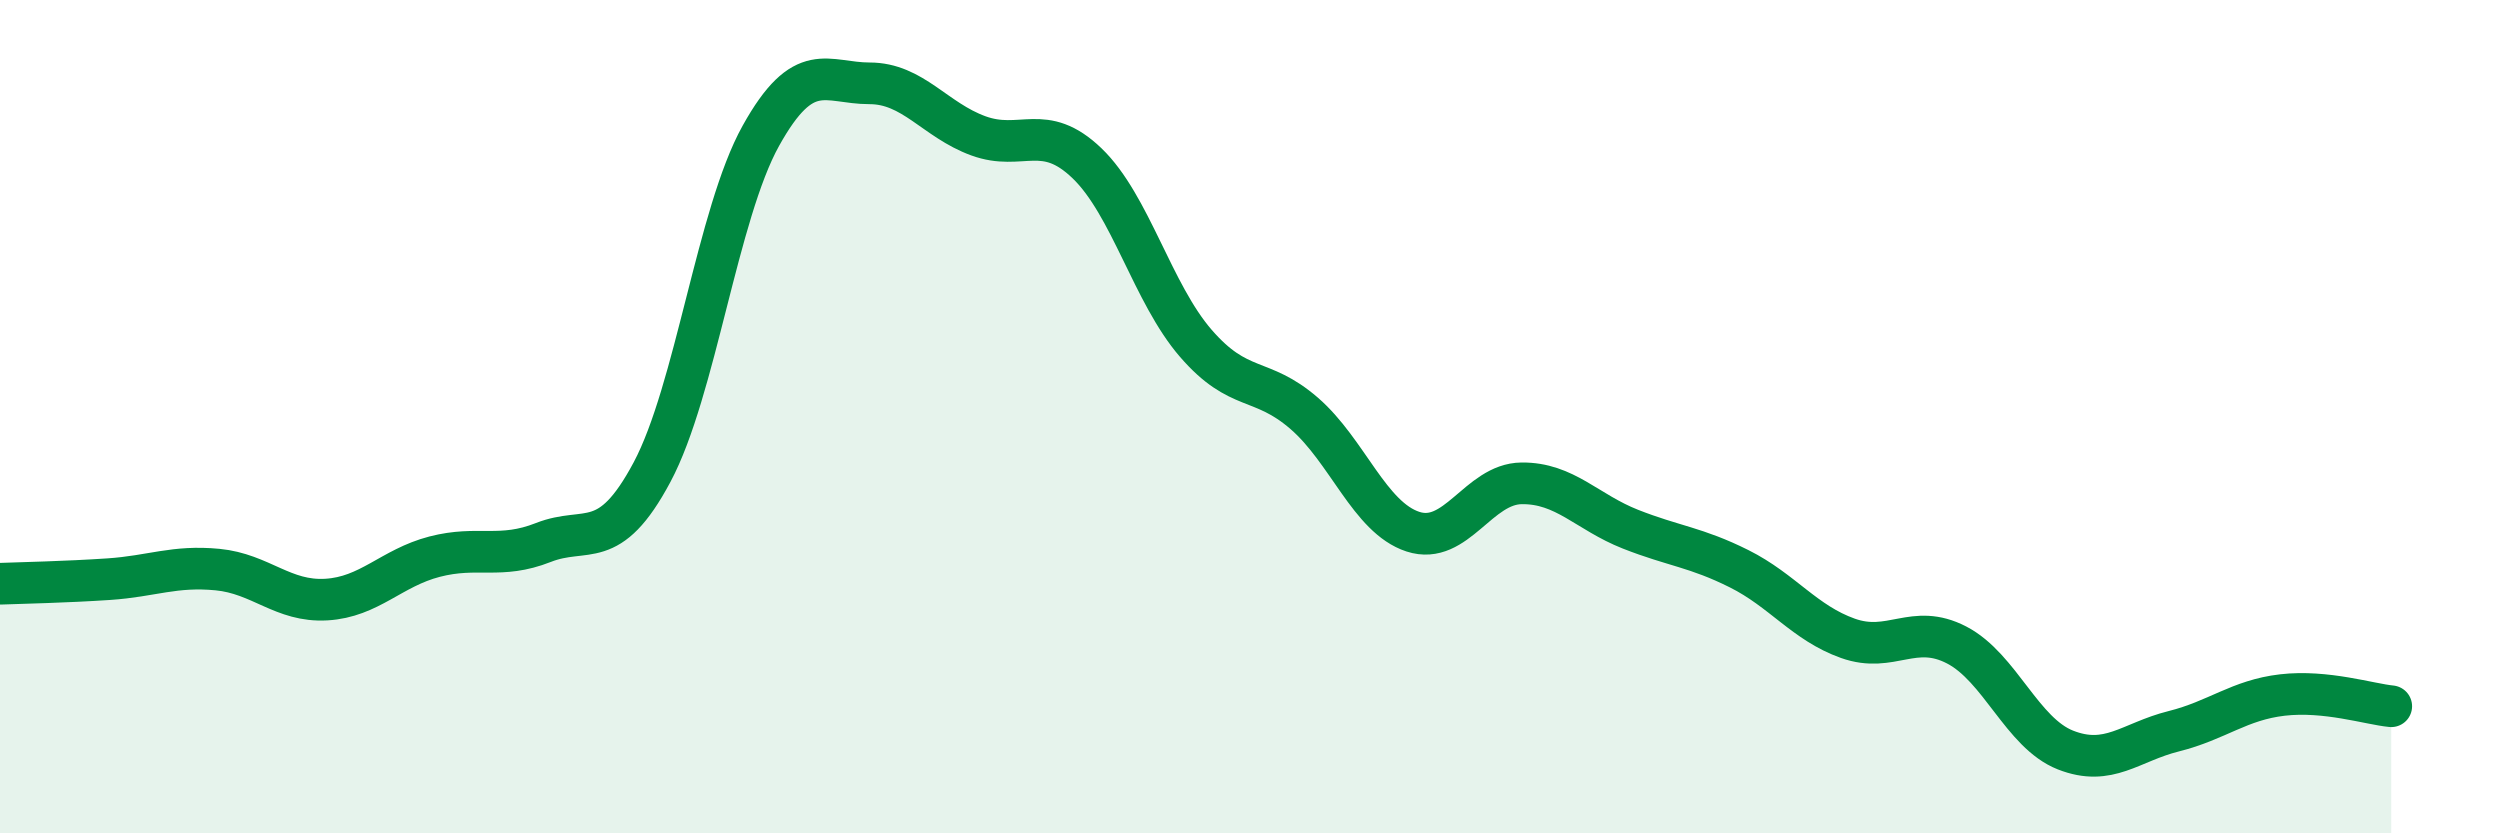
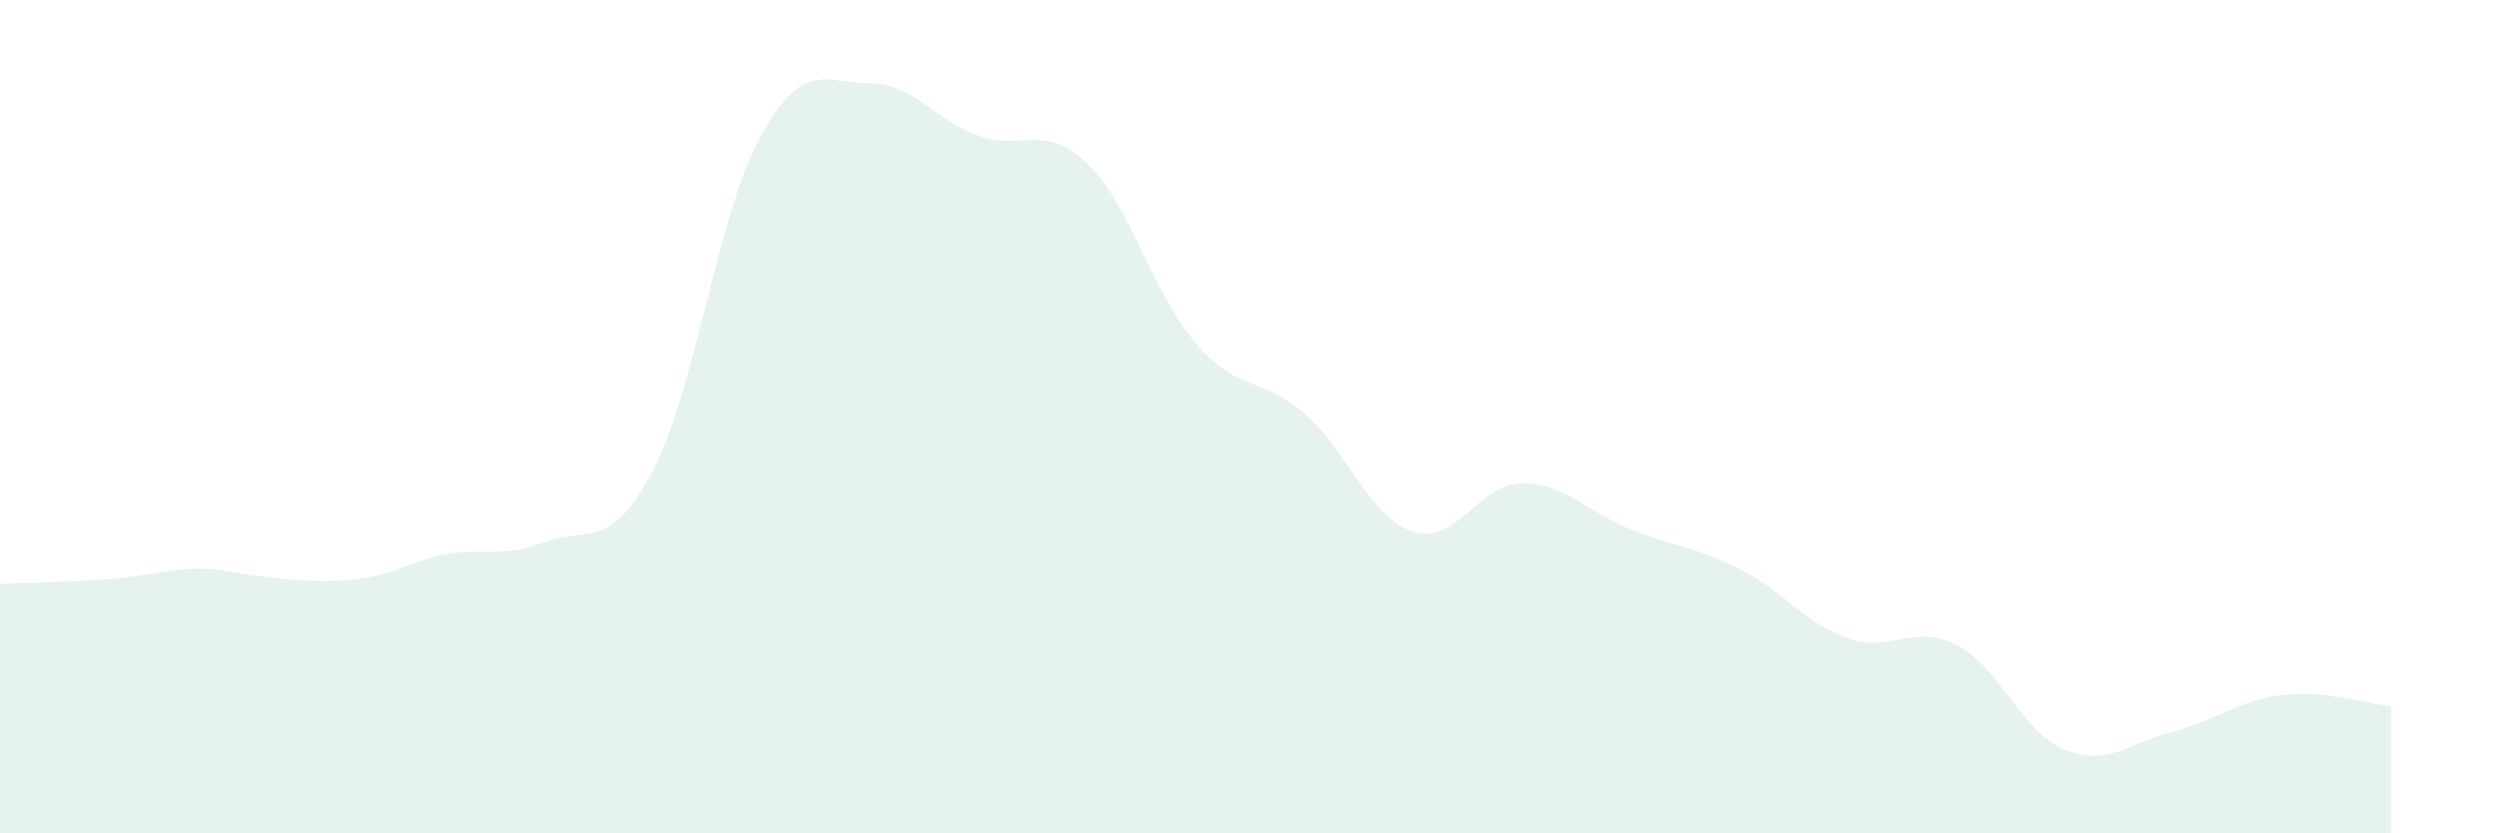
<svg xmlns="http://www.w3.org/2000/svg" width="60" height="20" viewBox="0 0 60 20">
-   <path d="M 0,14.01 C 0.52,13.99 1.57,13.97 2.61,13.9 C 3.65,13.83 4.18,13.57 5.22,13.67 C 6.26,13.77 6.79,14.45 7.83,14.39 C 8.87,14.33 9.39,13.63 10.43,13.36 C 11.47,13.09 12,13.43 13.04,13.02 C 14.08,12.61 14.61,13.28 15.65,11.33 C 16.69,9.38 17.22,5.13 18.26,3.26 C 19.3,1.39 19.83,2 20.87,2 C 21.91,2 22.44,2.88 23.48,3.26 C 24.52,3.64 25.05,2.92 26.09,3.92 C 27.13,4.92 27.66,7.04 28.7,8.24 C 29.74,9.44 30.26,9.02 31.3,9.92 C 32.34,10.82 32.87,12.42 33.91,12.76 C 34.95,13.1 35.48,11.61 36.52,11.6 C 37.56,11.59 38.09,12.29 39.13,12.7 C 40.17,13.11 40.7,13.13 41.74,13.65 C 42.78,14.17 43.31,14.95 44.35,15.32 C 45.39,15.69 45.92,14.94 46.96,15.48 C 48,16.02 48.53,17.59 49.57,18 C 50.61,18.41 51.13,17.81 52.17,17.55 C 53.21,17.29 53.74,16.8 54.78,16.68 C 55.82,16.56 56.87,16.9 57.39,16.95L57.39 20L0 20Z" fill="#008740" opacity="0.1" stroke-linecap="round" stroke-linejoin="round" />
-   <path d="M 0,14.01 C 0.52,13.99 1.57,13.97 2.61,13.9 C 3.65,13.83 4.18,13.57 5.22,13.67 C 6.26,13.77 6.79,14.45 7.83,14.39 C 8.87,14.33 9.39,13.63 10.43,13.36 C 11.47,13.09 12,13.43 13.04,13.02 C 14.08,12.61 14.61,13.28 15.65,11.33 C 16.69,9.38 17.22,5.13 18.26,3.26 C 19.3,1.39 19.83,2 20.87,2 C 21.91,2 22.44,2.88 23.48,3.26 C 24.52,3.64 25.05,2.92 26.09,3.92 C 27.13,4.92 27.66,7.04 28.7,8.24 C 29.74,9.44 30.26,9.02 31.3,9.92 C 32.34,10.82 32.87,12.42 33.91,12.76 C 34.95,13.1 35.48,11.61 36.52,11.6 C 37.56,11.59 38.09,12.29 39.13,12.7 C 40.17,13.11 40.7,13.13 41.74,13.65 C 42.78,14.17 43.31,14.95 44.35,15.32 C 45.39,15.69 45.92,14.94 46.96,15.48 C 48,16.02 48.53,17.59 49.57,18 C 50.61,18.41 51.13,17.81 52.17,17.55 C 53.21,17.29 53.74,16.8 54.78,16.68 C 55.82,16.56 56.87,16.9 57.39,16.95" stroke="#008740" stroke-width="1" fill="none" stroke-linecap="round" stroke-linejoin="round" />
+   <path d="M 0,14.01 C 0.52,13.99 1.57,13.97 2.61,13.9 C 3.65,13.83 4.18,13.57 5.22,13.67 C 8.87,14.33 9.39,13.63 10.43,13.36 C 11.47,13.09 12,13.43 13.04,13.02 C 14.08,12.61 14.61,13.28 15.65,11.33 C 16.69,9.38 17.22,5.13 18.26,3.26 C 19.3,1.39 19.83,2 20.87,2 C 21.91,2 22.44,2.88 23.48,3.26 C 24.52,3.64 25.05,2.92 26.09,3.92 C 27.13,4.92 27.66,7.04 28.7,8.24 C 29.74,9.44 30.26,9.02 31.3,9.92 C 32.34,10.82 32.87,12.42 33.91,12.76 C 34.95,13.1 35.48,11.61 36.52,11.6 C 37.56,11.59 38.09,12.29 39.13,12.7 C 40.17,13.11 40.7,13.13 41.74,13.65 C 42.78,14.17 43.31,14.95 44.35,15.32 C 45.39,15.69 45.92,14.94 46.96,15.48 C 48,16.02 48.53,17.59 49.57,18 C 50.61,18.41 51.13,17.81 52.17,17.55 C 53.21,17.29 53.74,16.8 54.78,16.68 C 55.82,16.56 56.87,16.9 57.39,16.95L57.39 20L0 20Z" fill="#008740" opacity="0.1" stroke-linecap="round" stroke-linejoin="round" />
</svg>